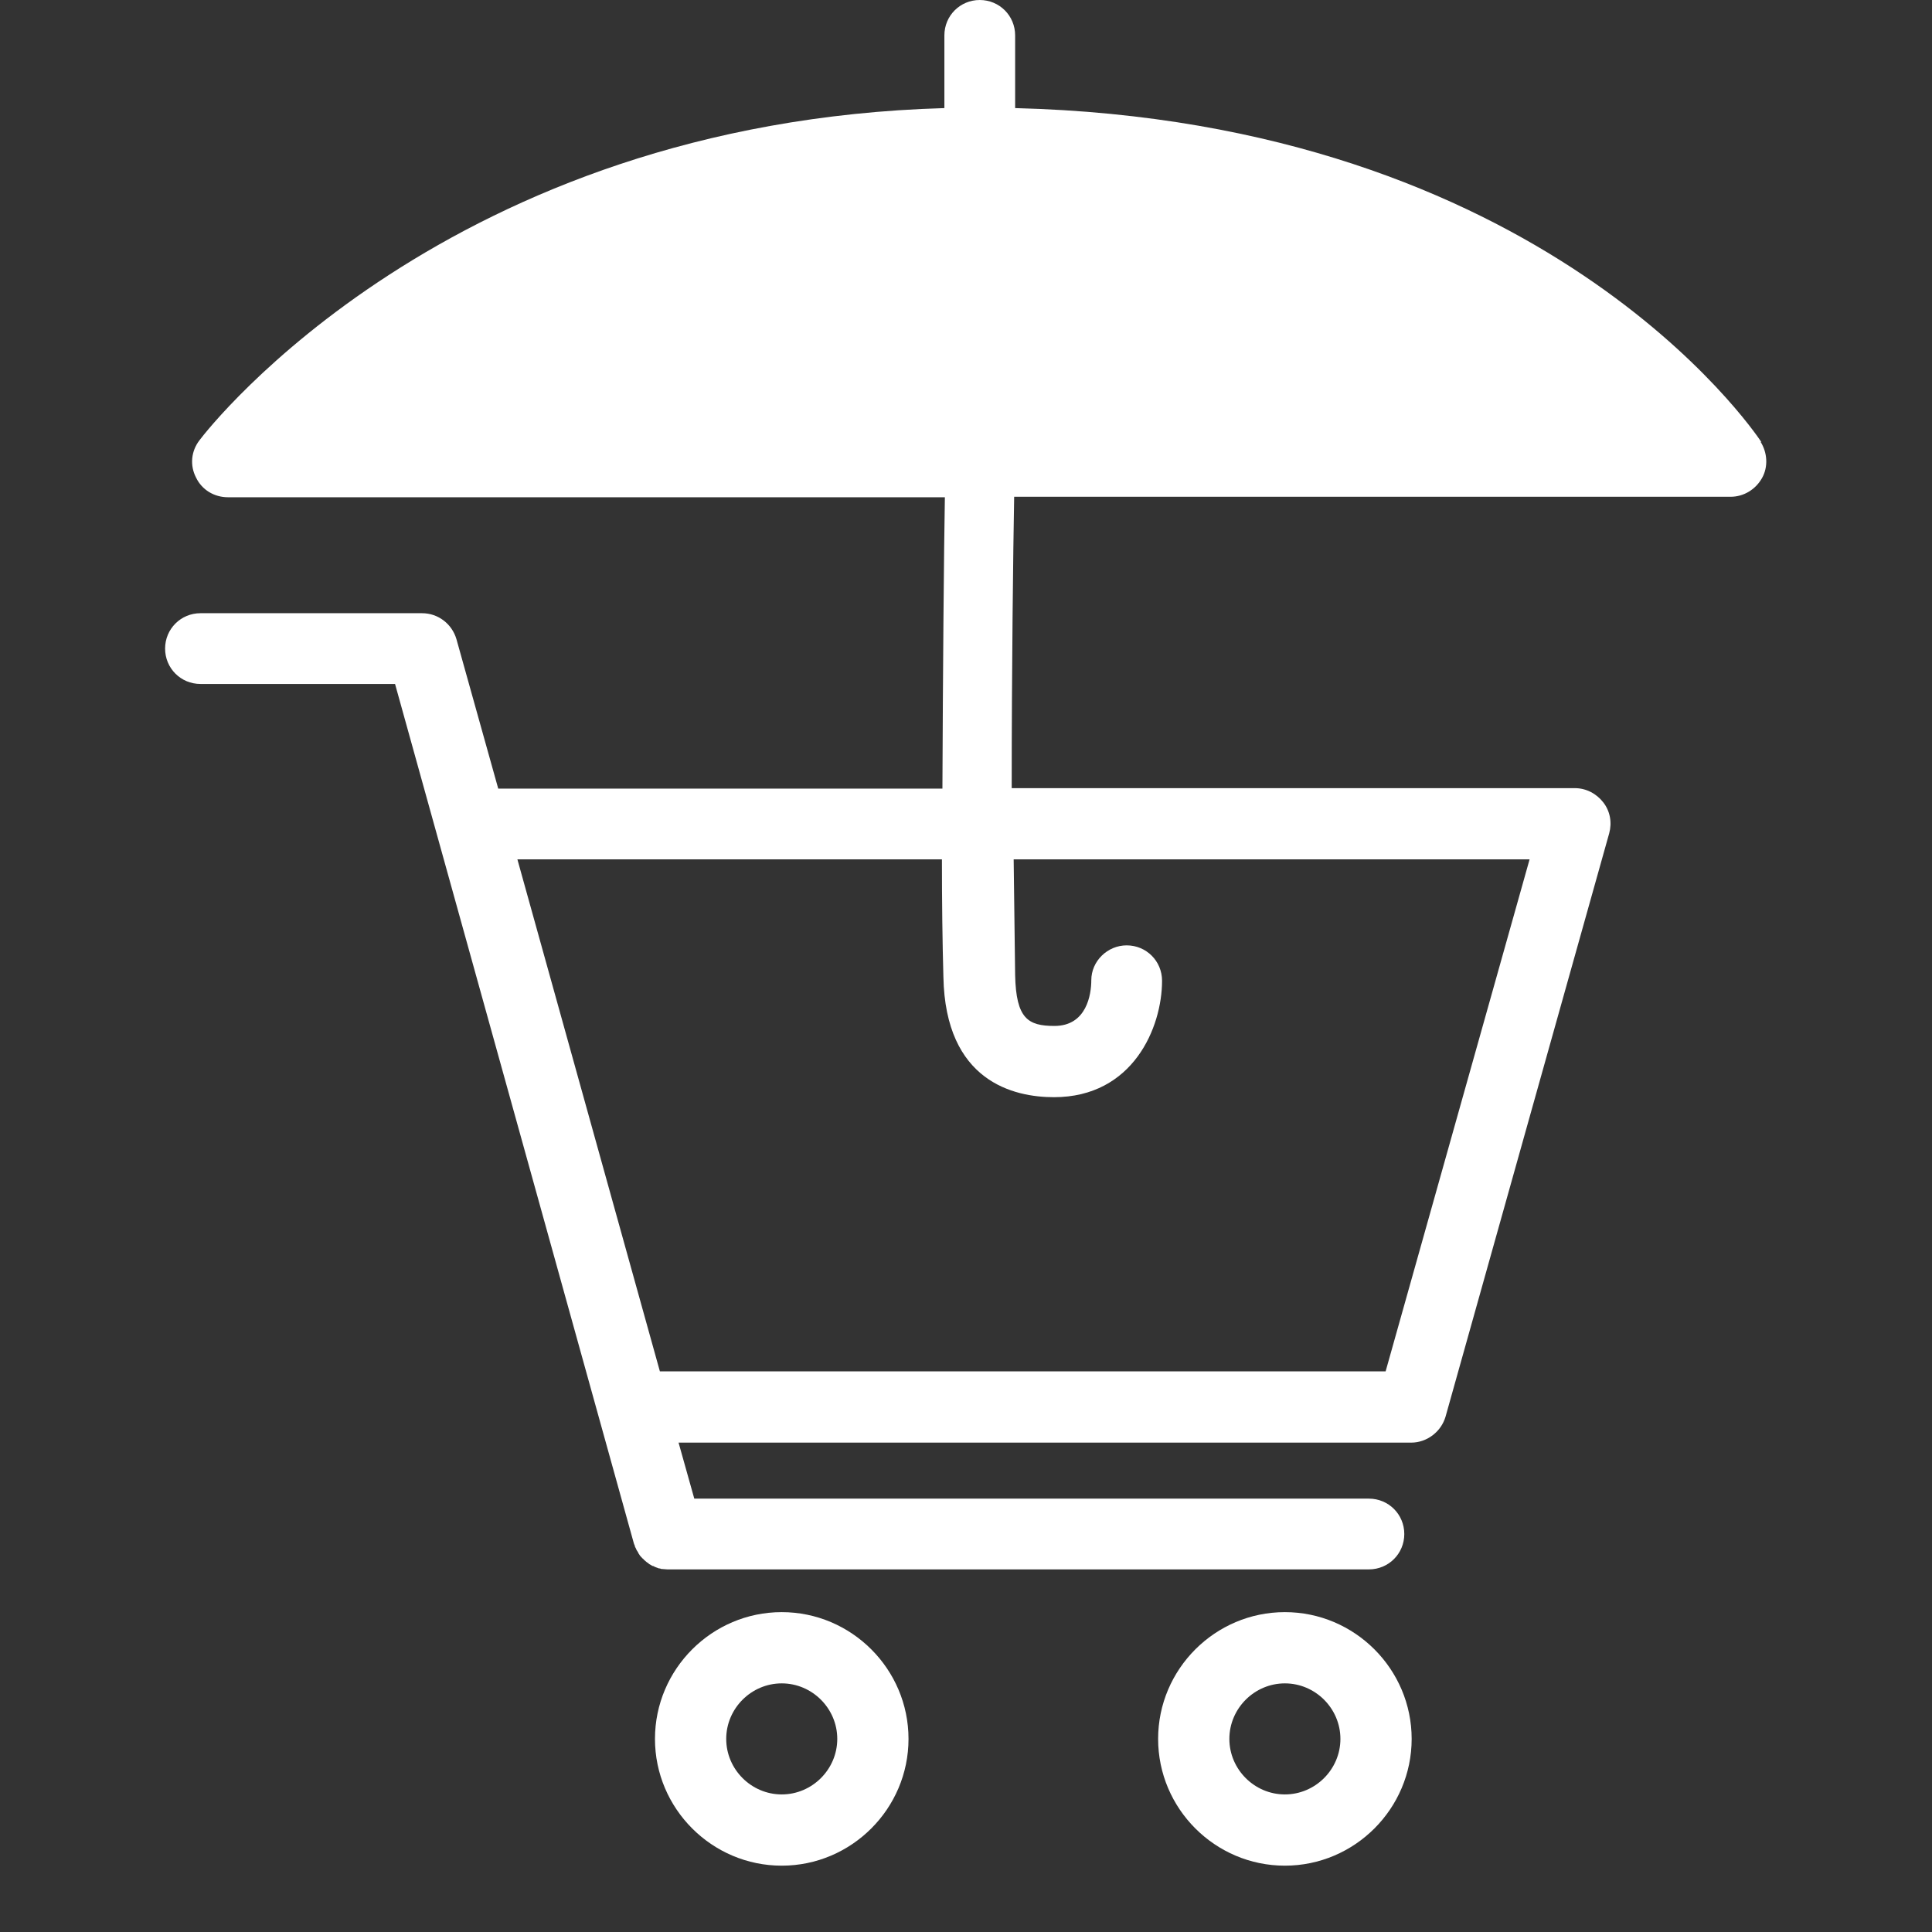
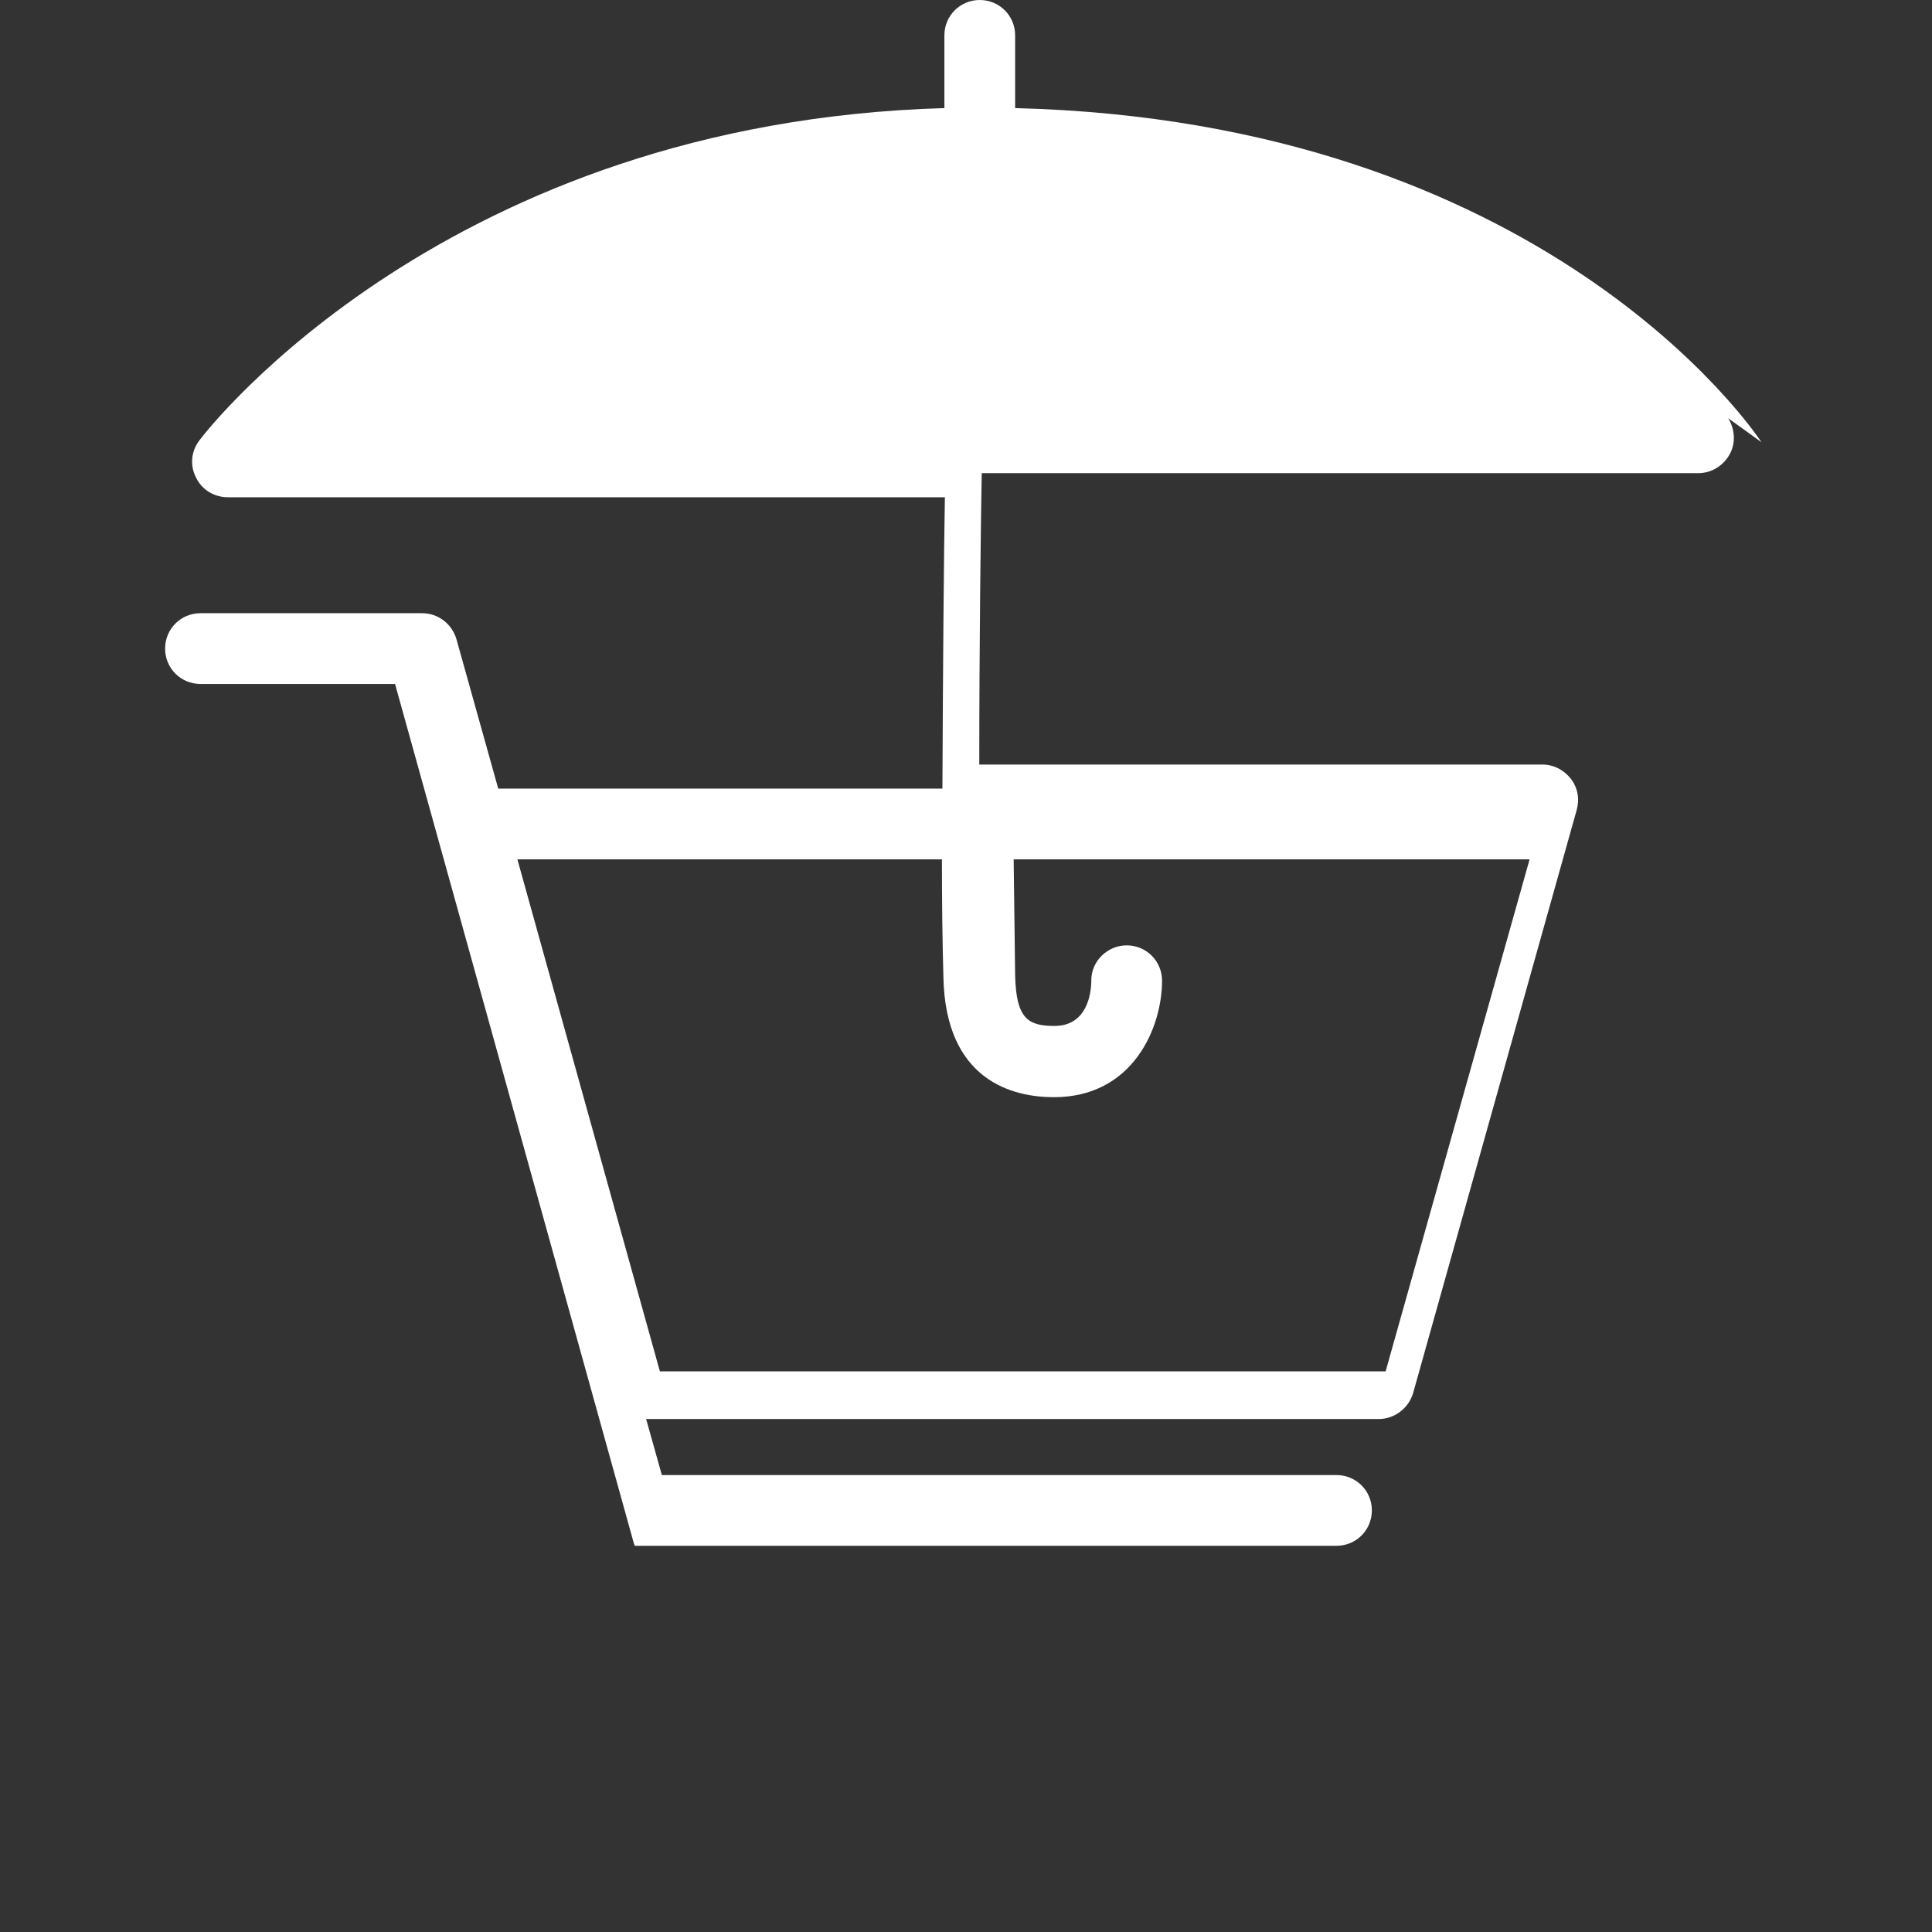
<svg xmlns="http://www.w3.org/2000/svg" id="Camada_2" data-name="Camada 2" viewBox="0 0 39.32 39.32">
  <rect x="0" y="0" width="39.32" height="39.32" fill="#333333" stroke="none" />
  <defs>
    <style>
      .cls-1 {
        fill: #fff;
      }
    </style>
  </defs>
-   <path class="cls-1" d="m15.91,32.81c-1.42,0-2.58,1.16-2.58,2.58s1.16,2.58,2.58,2.58,2.58-1.16,2.58-2.58-1.16-2.58-2.58-2.58Zm0,3.71c-.62,0-1.13-.51-1.13-1.13s.51-1.13,1.13-1.13,1.13.51,1.13,1.13-.51,1.13-1.13,1.13Z" />
-   <path class="cls-1" d="m26.15,32.81c-1.42,0-2.58,1.16-2.58,2.58s1.16,2.58,2.58,2.58,2.58-1.16,2.58-2.58-1.16-2.58-2.58-2.58Zm0,3.71c-.62,0-1.13-.51-1.13-1.13s.51-1.13,1.13-1.13,1.13.51,1.13,1.13-.51,1.13-1.13,1.13Z" />
-   <path class="cls-1" d="m35.85,9c-.18-.27-4.44-6.53-15.19-6.8V.72c0-.4-.32-.72-.72-.72s-.72.32-.72.72v1.48c-10.1.29-14.96,6.49-15.16,6.76-.17.22-.2.51-.07.76.12.25.37.4.65.4h14.59c-.02,1.09-.04,3.52-.05,5.93h-9.04s-.85-3.04-.85-3.04c-.09-.31-.37-.53-.7-.53h-4.51c-.4,0-.72.32-.72.72s.32.72.72.72h3.96l4.86,17.49s.01.03.02.05c0,.02.01.03.02.05.01.03.03.06.05.09,0,0,0,.02.01.02.02.04.05.07.08.1,0,0,.02.01.02.02.02.02.05.04.07.06.01,0,.03.02.04.03.02.01.05.03.07.04.02,0,.03.01.05.02.03.01.05.02.08.03.01,0,.03,0,.04.01.04,0,.09.01.13.01,0,0,0,0,0,0h14.28c.4,0,.72-.32.72-.72s-.32-.72-.72-.72h-13.73l-.32-1.14h14.91c.32,0,.61-.22.7-.53l3.33-11.87c.06-.22.02-.45-.12-.63-.14-.18-.35-.29-.58-.29h-11.46c0-2.41.03-4.85.05-5.93h14.58c.27,0,.51-.15.64-.38.13-.23.11-.52-.03-.74Zm-7.66,18.91h-14.76l-2.9-10.42h8.64c0,.86.01,1.68.03,2.39.04,2.13,1.43,2.45,2.25,2.45,1.61,0,2.2-1.42,2.2-2.37,0-.4-.32-.72-.72-.72h0c-.39,0-.72.32-.72.71,0,.28-.09.93-.75.93-.54,0-.78-.15-.8-1.03-.01-.7-.02-1.51-.03-2.36h10.5s-2.93,10.42-2.93,10.42Z" />
+   <path class="cls-1" d="m35.85,9c-.18-.27-4.44-6.53-15.19-6.8V.72c0-.4-.32-.72-.72-.72s-.72.32-.72.72v1.48c-10.1.29-14.96,6.49-15.16,6.76-.17.22-.2.51-.07.76.12.25.37.4.65.4h14.59c-.02,1.09-.04,3.52-.05,5.93h-9.04s-.85-3.04-.85-3.04c-.09-.31-.37-.53-.7-.53h-4.51c-.4,0-.72.32-.72.72s.32.72.72.72h3.96l4.86,17.49s.01.03.02.05h14.28c.4,0,.72-.32.72-.72s-.32-.72-.72-.72h-13.73l-.32-1.14h14.91c.32,0,.61-.22.7-.53l3.33-11.87c.06-.22.02-.45-.12-.63-.14-.18-.35-.29-.58-.29h-11.46c0-2.41.03-4.85.05-5.93h14.58c.27,0,.51-.15.64-.38.13-.23.11-.52-.03-.74Zm-7.66,18.91h-14.76l-2.9-10.42h8.64c0,.86.01,1.68.03,2.39.04,2.13,1.43,2.45,2.25,2.45,1.61,0,2.2-1.42,2.2-2.37,0-.4-.32-.72-.72-.72h0c-.39,0-.72.32-.72.71,0,.28-.09.93-.75.93-.54,0-.78-.15-.8-1.03-.01-.7-.02-1.51-.03-2.36h10.5s-2.93,10.42-2.93,10.42Z" />
</svg>